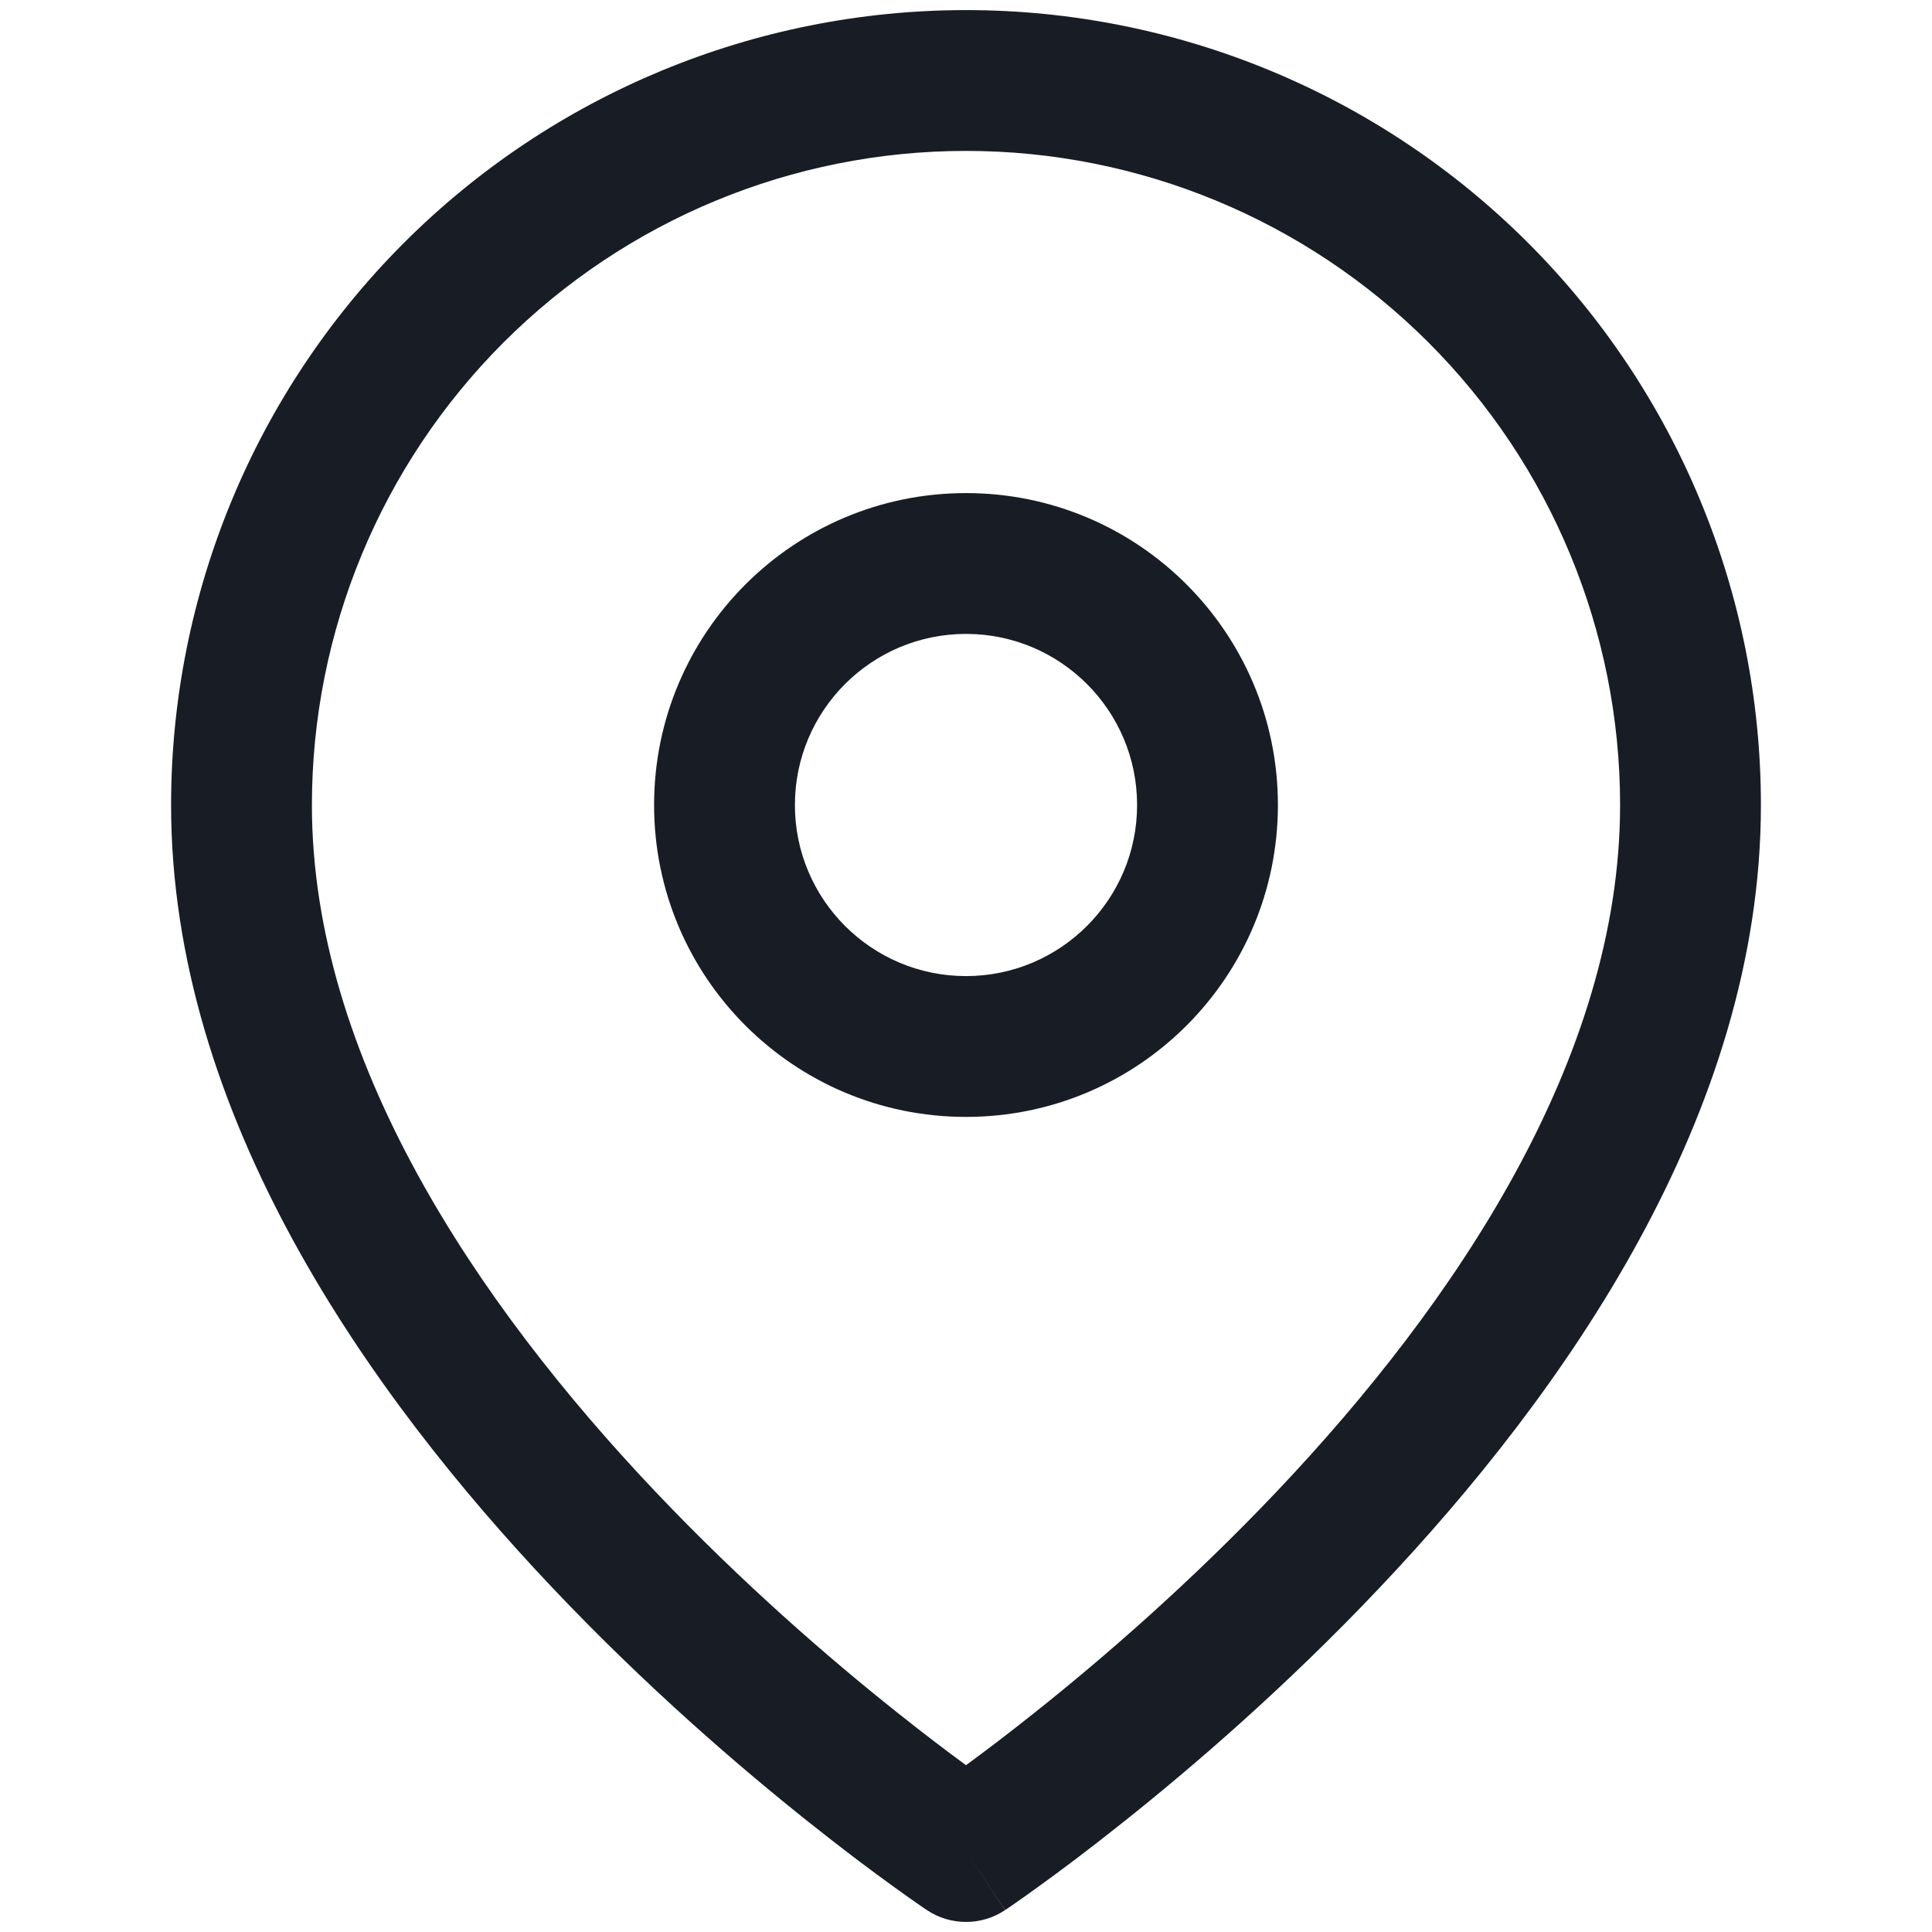
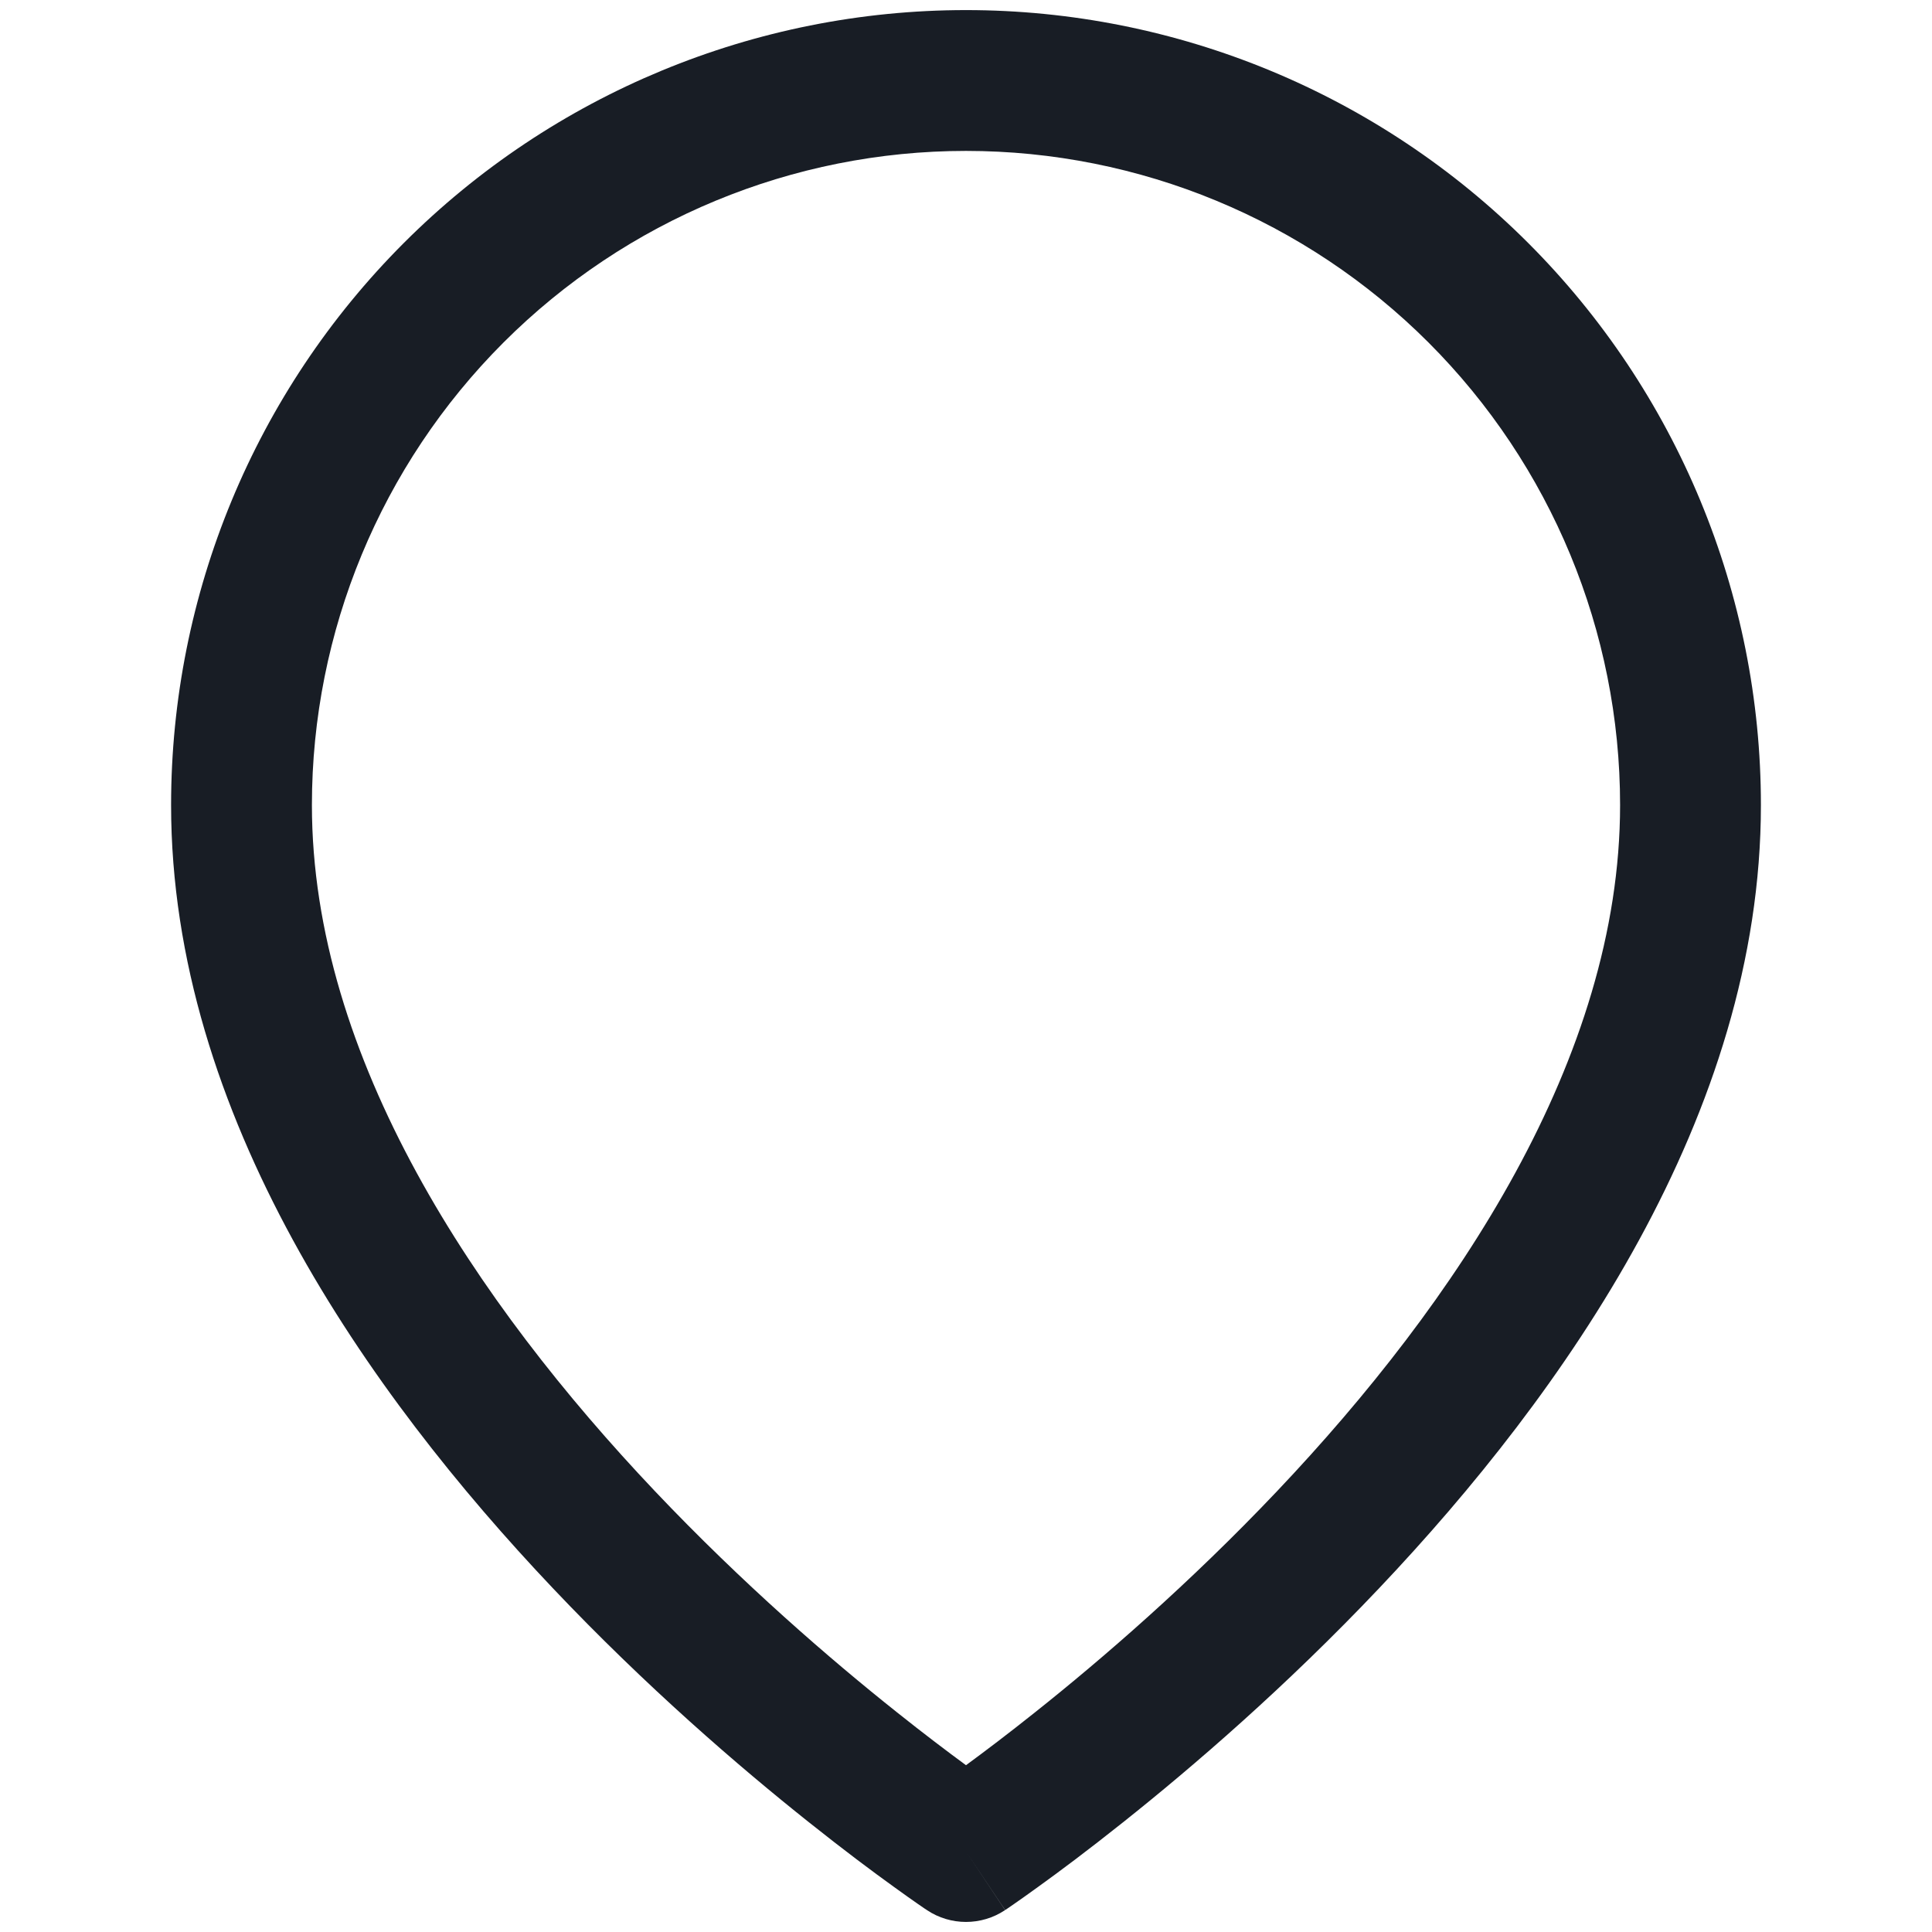
<svg xmlns="http://www.w3.org/2000/svg" width="18" height="18" viewBox="0 0 18 18" fill="none">
  <path fill-rule="evenodd" clip-rule="evenodd" d="M9 1.406C7.384 1.406 5.834 2.048 4.691 3.191C3.548 4.334 2.906 5.884 2.906 7.5C2.906 9.861 4.44 12.139 6.101 13.892C6.919 14.755 7.738 15.461 8.354 15.951C8.611 16.156 8.831 16.322 9 16.446C9.169 16.322 9.389 16.156 9.646 15.951C10.262 15.461 11.081 14.755 11.899 13.892C13.56 12.139 15.094 9.861 15.094 7.5C15.094 5.884 14.452 4.334 13.309 3.191C12.166 2.048 10.616 1.406 9 1.406ZM9 17.25C8.636 17.796 8.636 17.796 8.636 17.796L8.634 17.794L8.629 17.791L8.612 17.78C8.598 17.77 8.577 17.756 8.551 17.738C8.498 17.701 8.422 17.648 8.326 17.578C8.134 17.44 7.862 17.237 7.537 16.978C6.887 16.461 6.019 15.714 5.149 14.795C3.435 12.986 1.594 10.389 1.594 7.5C1.594 5.536 2.374 3.652 3.763 2.263C5.152 0.874 7.036 0.094 9 0.094C10.964 0.094 12.848 0.874 14.237 2.263C15.626 3.652 16.406 5.536 16.406 7.5C16.406 10.389 14.565 12.986 12.851 14.795C11.981 15.714 11.113 16.461 10.463 16.978C10.138 17.237 9.866 17.44 9.674 17.578C9.578 17.648 9.502 17.701 9.449 17.738C9.423 17.756 9.402 17.77 9.388 17.78L9.371 17.791L9.366 17.794L9.365 17.795C9.365 17.795 9.364 17.796 9 17.25ZM9 17.25L9.364 17.796C9.144 17.943 8.856 17.943 8.636 17.796L9 17.25Z" fill="#181D25" />
-   <path fill-rule="evenodd" clip-rule="evenodd" d="M9 5.906C8.12 5.906 7.406 6.62 7.406 7.5C7.406 8.38 8.12 9.094 9 9.094C9.88 9.094 10.594 8.38 10.594 7.5C10.594 6.62 9.88 5.906 9 5.906ZM6.094 7.5C6.094 5.895 7.395 4.594 9 4.594C10.605 4.594 11.906 5.895 11.906 7.5C11.906 9.105 10.605 10.406 9 10.406C7.395 10.406 6.094 9.105 6.094 7.5Z" fill="#181D25" />
</svg>